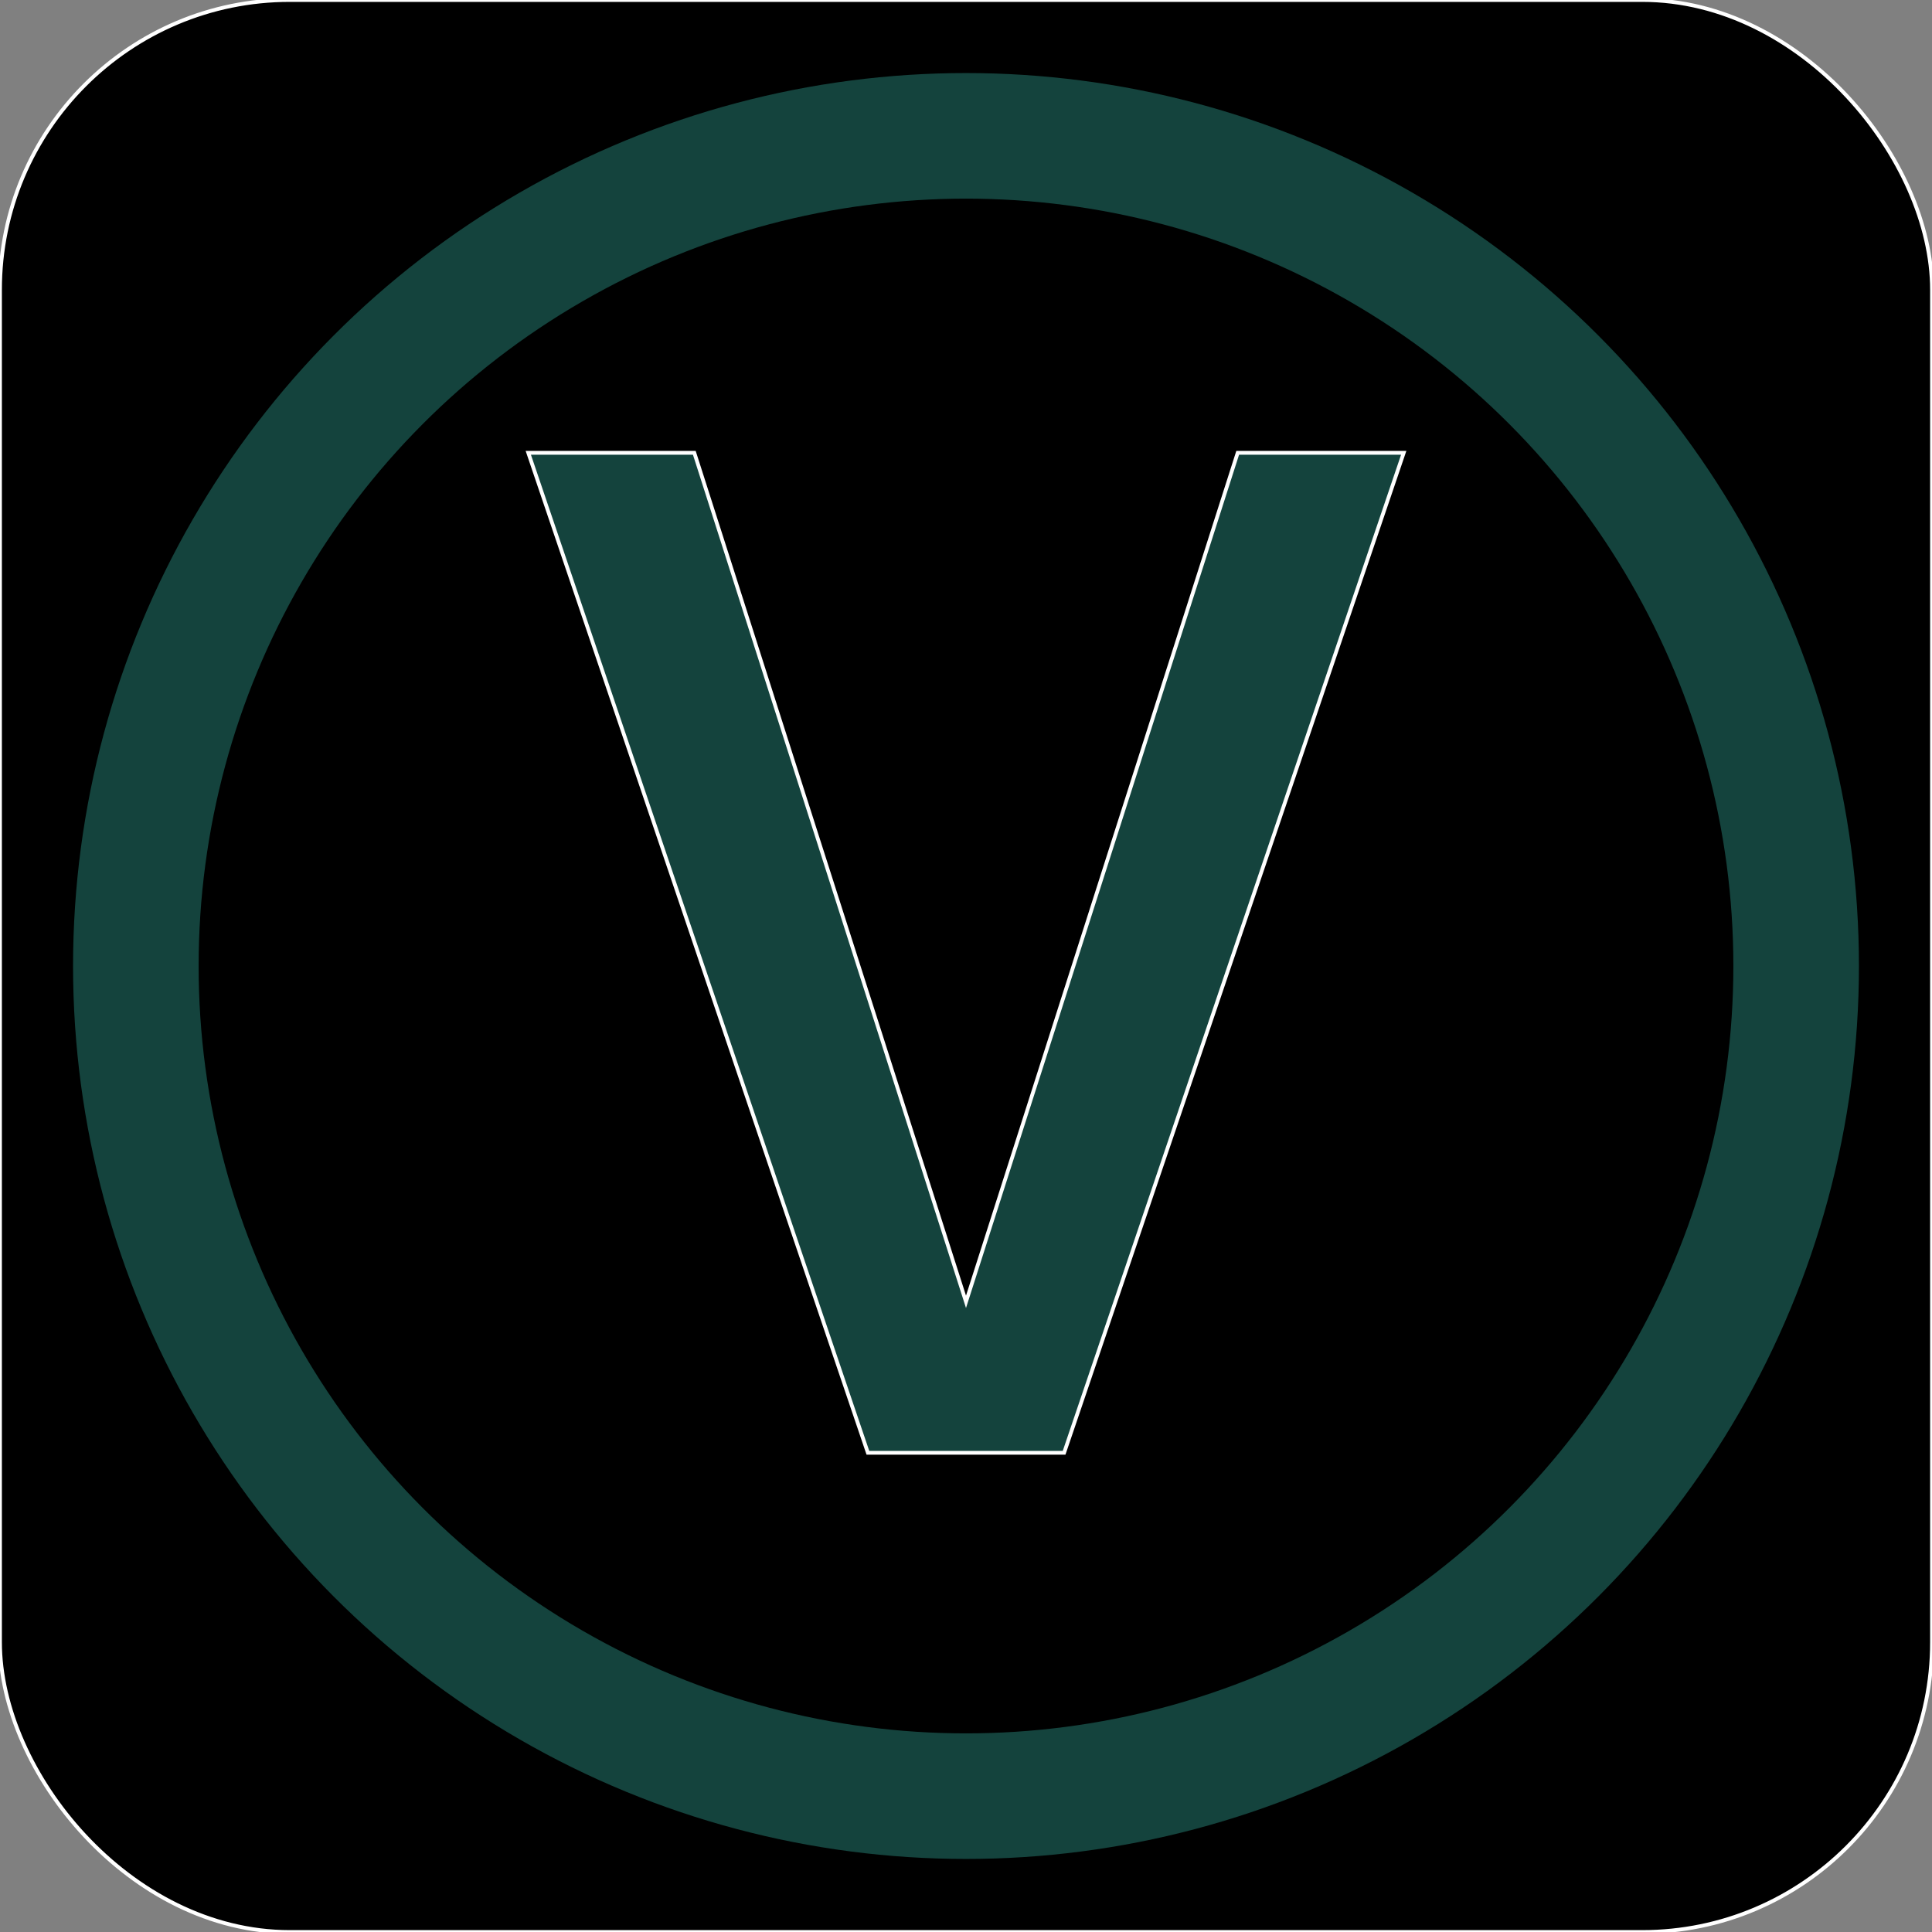
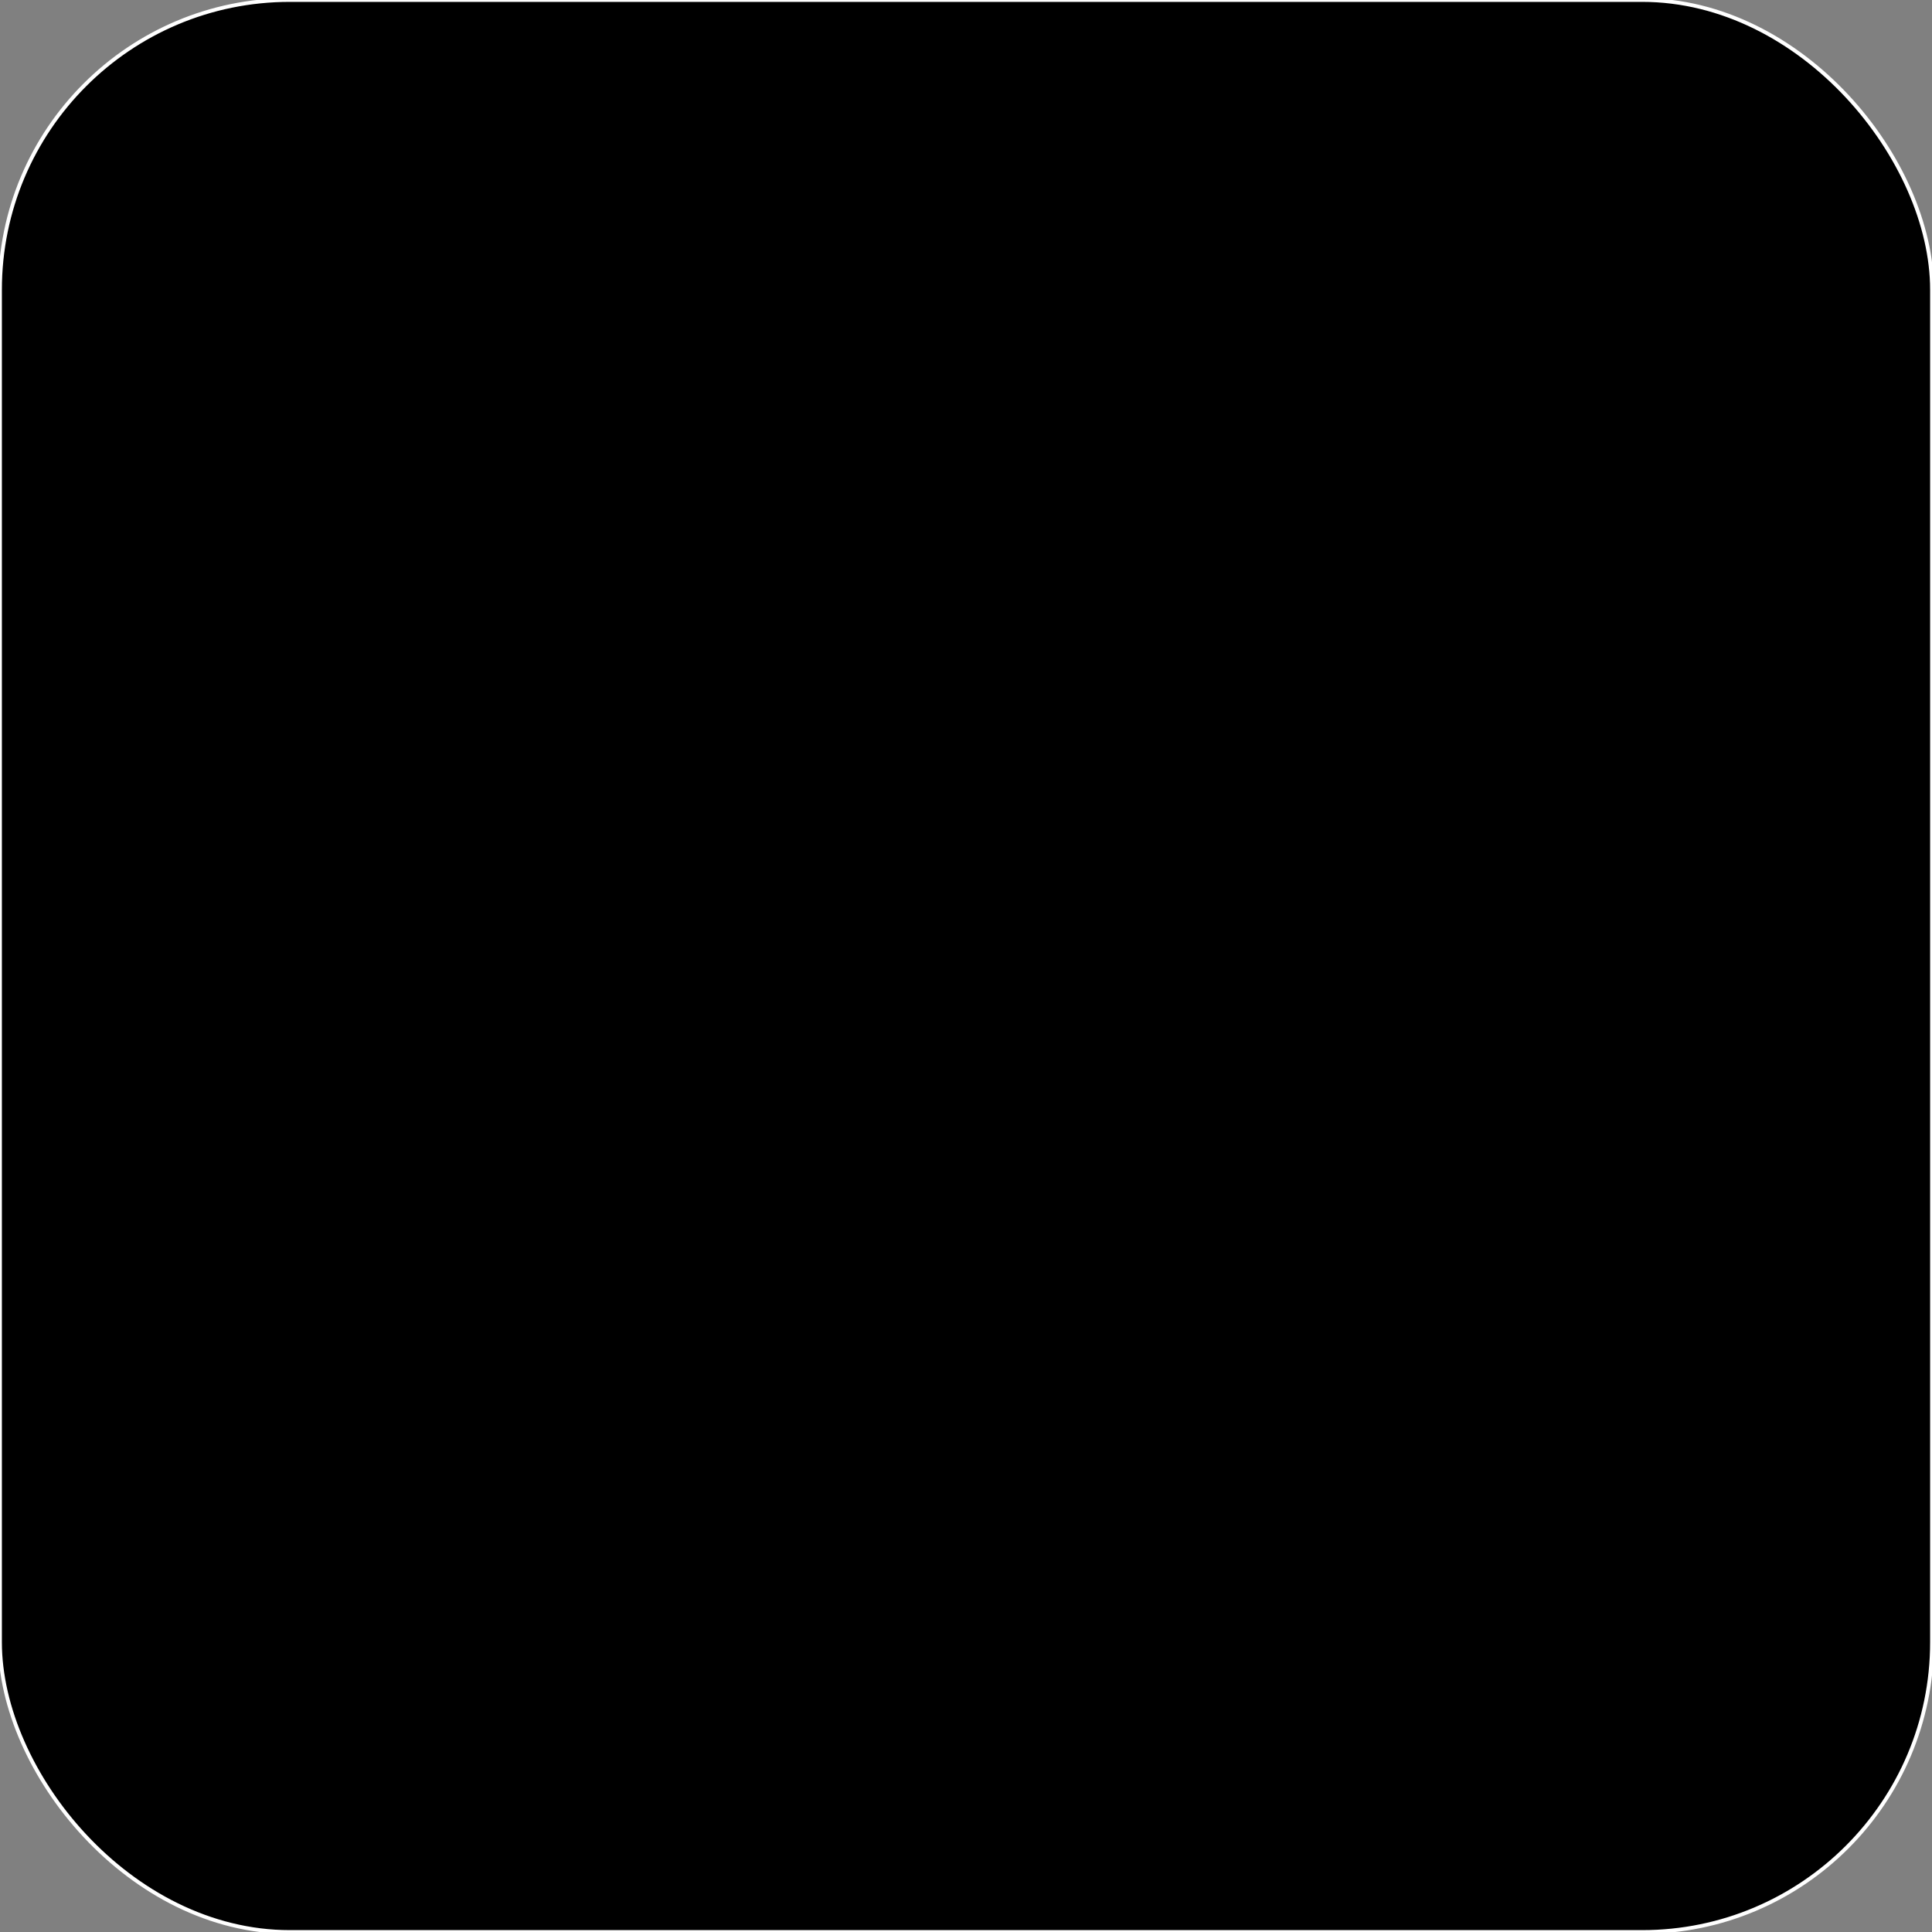
<svg xmlns="http://www.w3.org/2000/svg" stroke="#ffffff" fill="#ffffff" height="256px" width="256px" viewBox="0 0 512 512" role="img" aria-label="Vegetarian">
  <rect x="0" y="0" width="512" height="512" fill="#808080" stroke="none" />
  <g stroke-width="0" id="SVGRepo_bgCarrier" />
  <g stroke-linejoin="round" stroke-linecap="round" id="SVGRepo_tracerCarrier" />
  <g id="SVGRepo_iconCarrier">
    <rect fill="#" rx="15%" height="512" width="512" />
-     <circle stroke-width="33.28" fill="#" stroke="#14433D" r="220" cy="256" cx="256" />
-     <path d="m140 120h44l72 225 72-225h44l-90 265h-52z" fill="#14433D" />
  </g>
</svg>